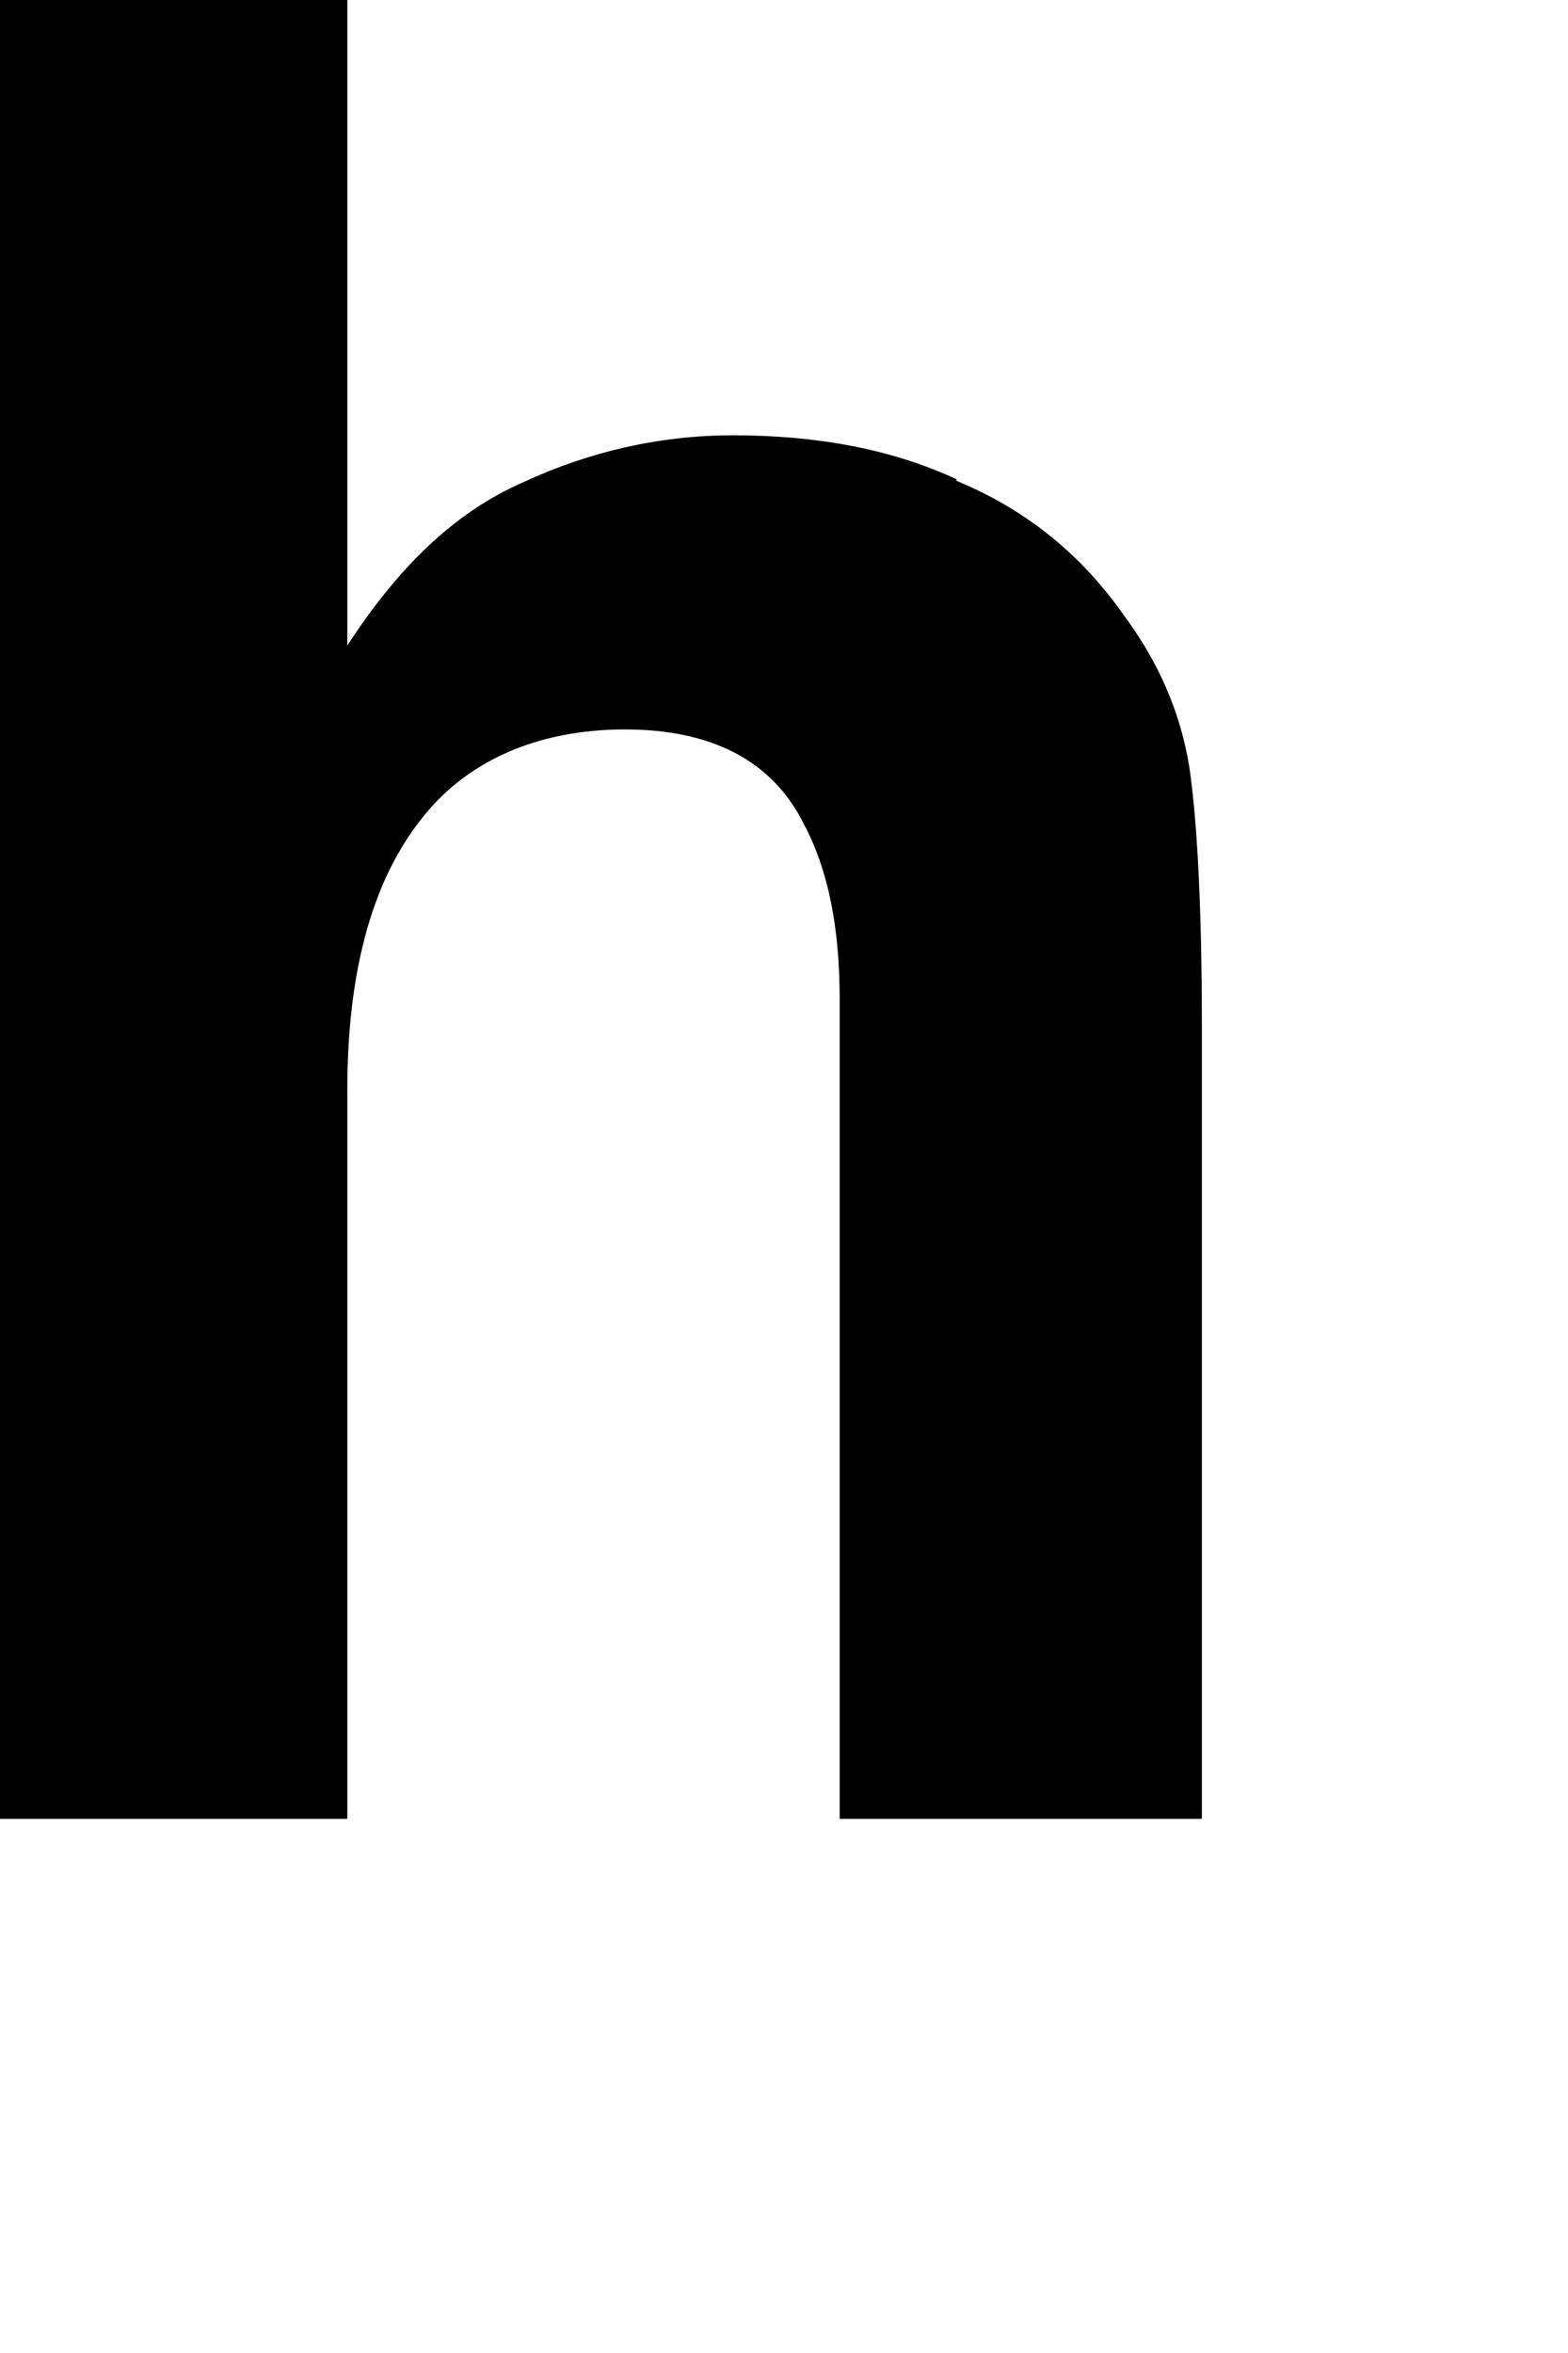
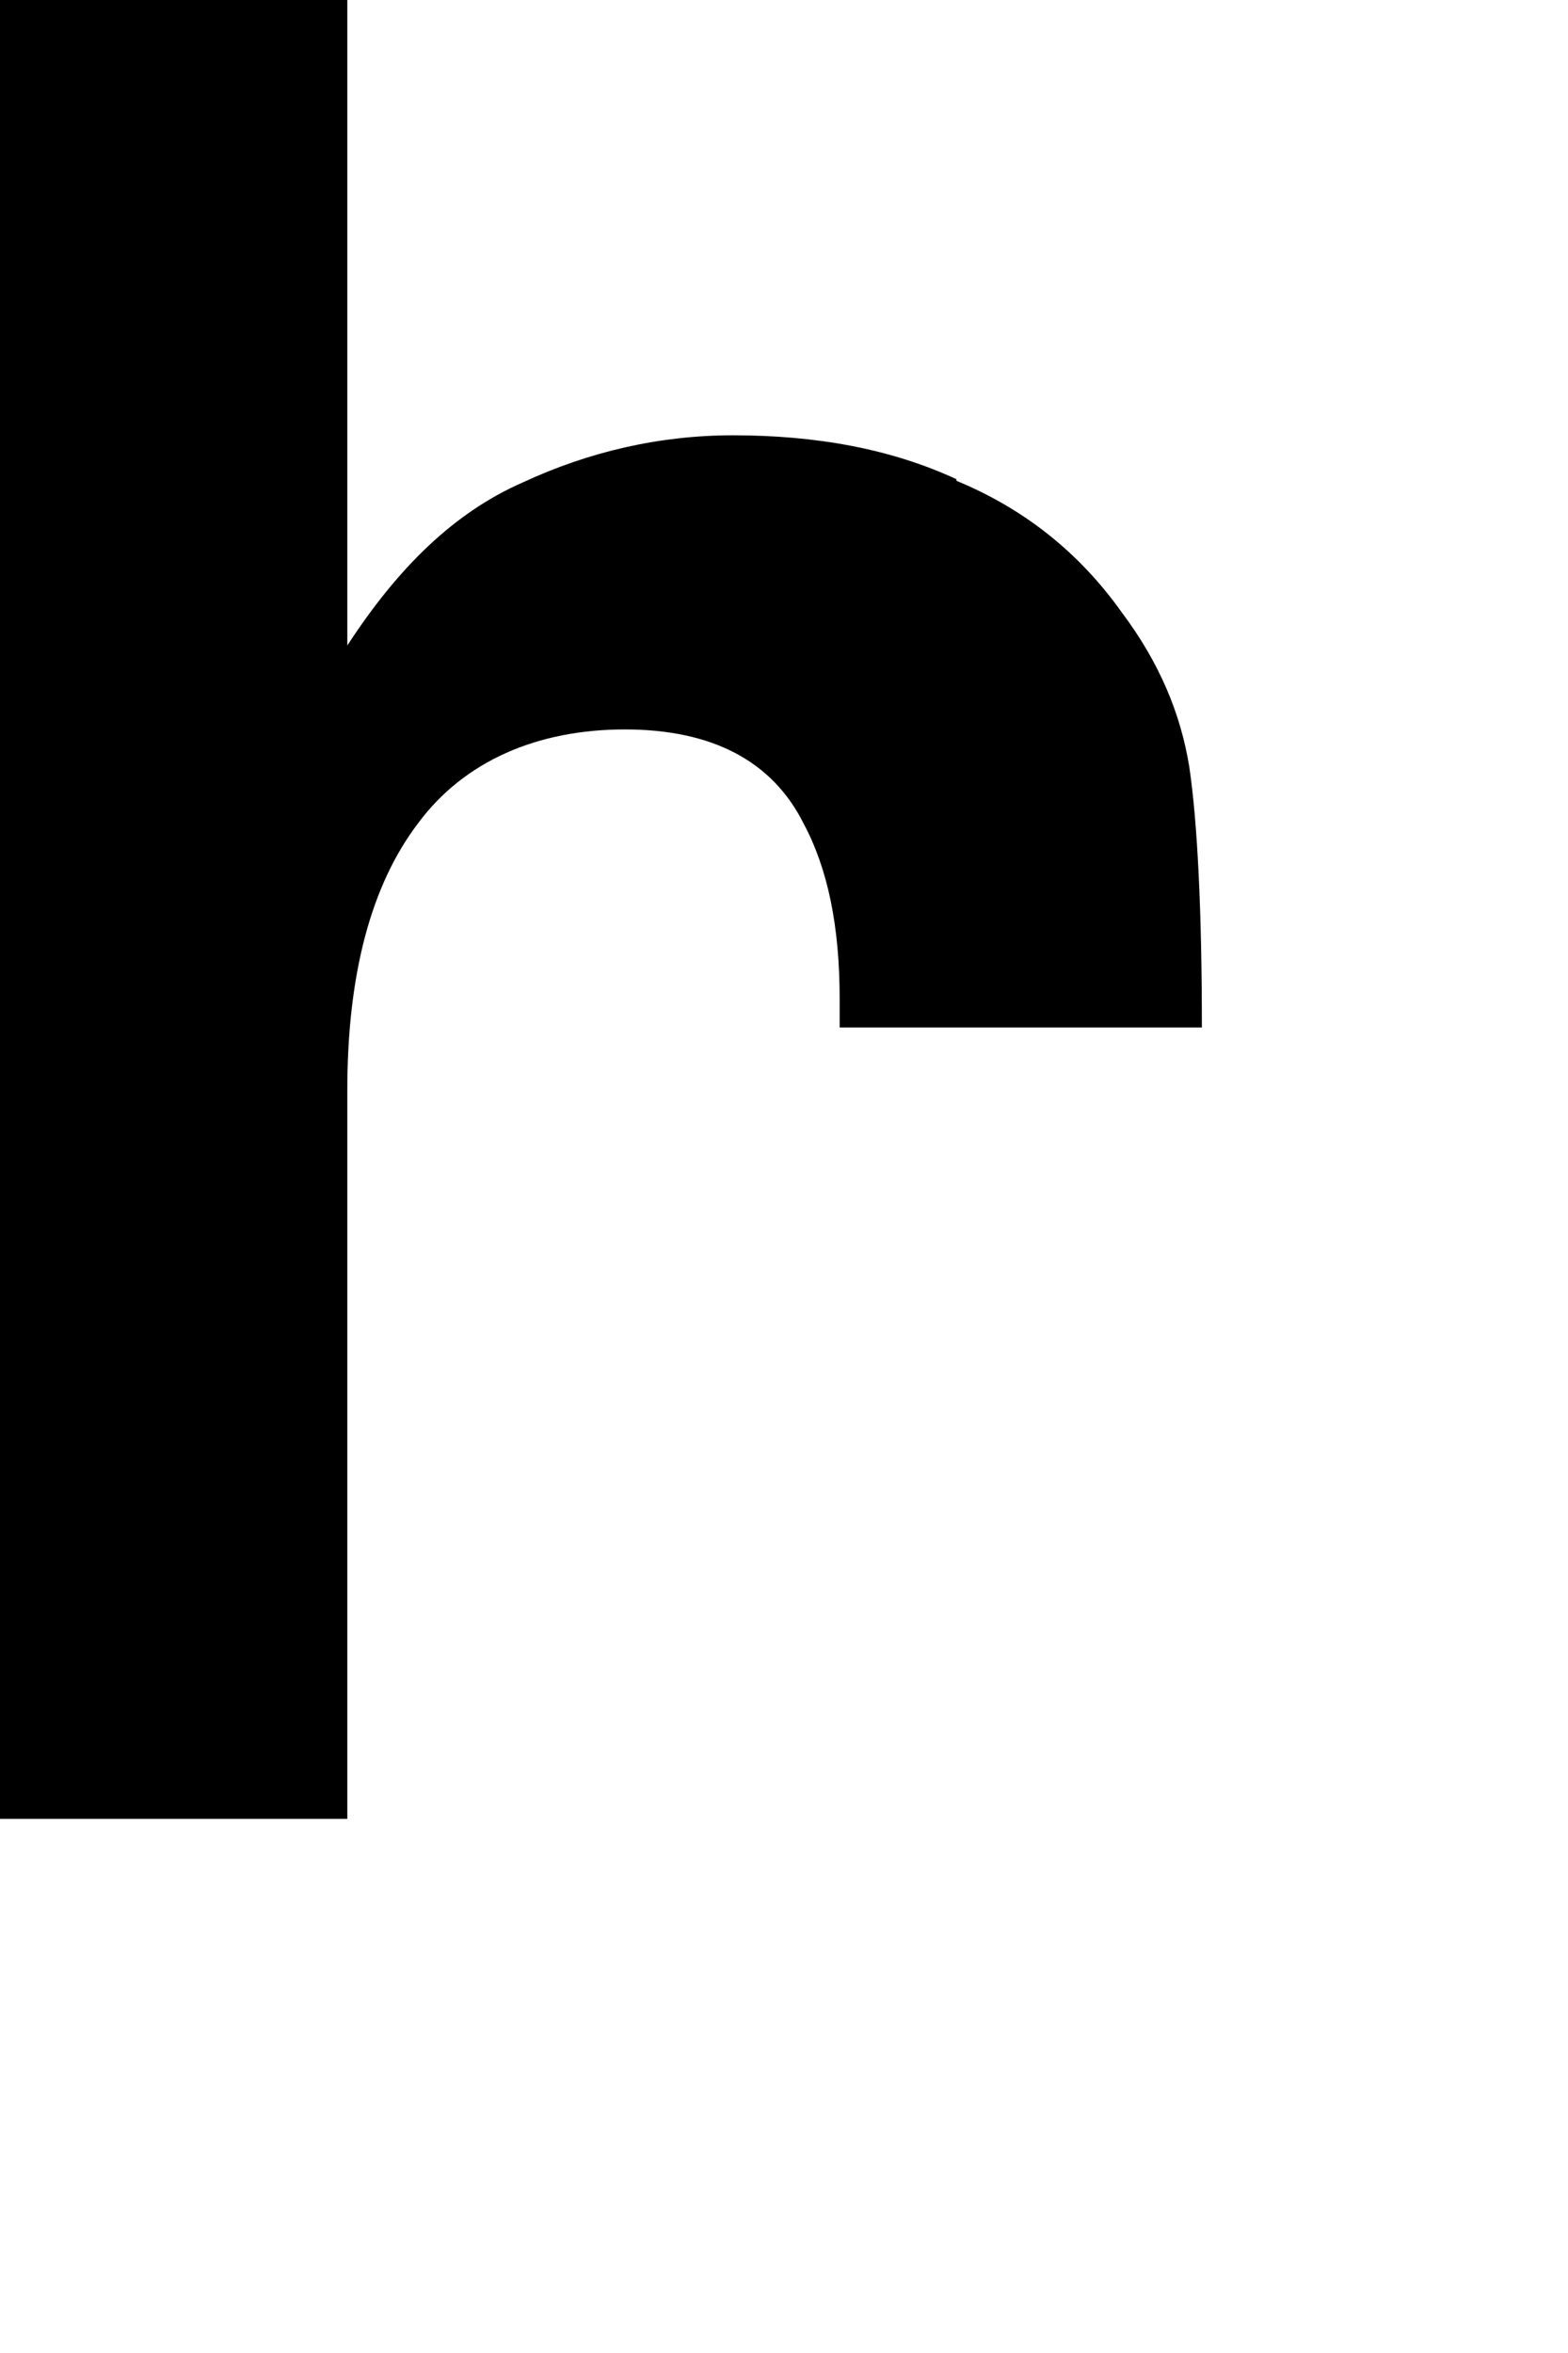
<svg xmlns="http://www.w3.org/2000/svg" fill="none" height="100%" overflow="visible" preserveAspectRatio="none" style="display: block;" viewBox="0 0 2 3" width="100%">
-   <path d="M1.22 0.613C1.307 0.649 1.377 0.705 1.431 0.781C1.479 0.845 1.506 0.91 1.517 0.978C1.527 1.046 1.533 1.156 1.533 1.31V2.319H1.071V1.274C1.071 1.181 1.056 1.108 1.025 1.05C0.985 0.97 0.908 0.93 0.797 0.93C0.686 0.93 0.592 0.97 0.533 1.05C0.473 1.129 0.443 1.243 0.443 1.39V2.319H0V0H0.443V0.823C0.508 0.723 0.58 0.653 0.667 0.615C0.751 0.576 0.841 0.555 0.935 0.555C1.04 0.555 1.136 0.572 1.22 0.611V0.613Z" fill="black" id="Vector" />
+   <path d="M1.22 0.613C1.307 0.649 1.377 0.705 1.431 0.781C1.479 0.845 1.506 0.91 1.517 0.978C1.527 1.046 1.533 1.156 1.533 1.31H1.071V1.274C1.071 1.181 1.056 1.108 1.025 1.05C0.985 0.97 0.908 0.93 0.797 0.93C0.686 0.93 0.592 0.97 0.533 1.05C0.473 1.129 0.443 1.243 0.443 1.39V2.319H0V0H0.443V0.823C0.508 0.723 0.58 0.653 0.667 0.615C0.751 0.576 0.841 0.555 0.935 0.555C1.04 0.555 1.136 0.572 1.22 0.611V0.613Z" fill="black" id="Vector" />
</svg>